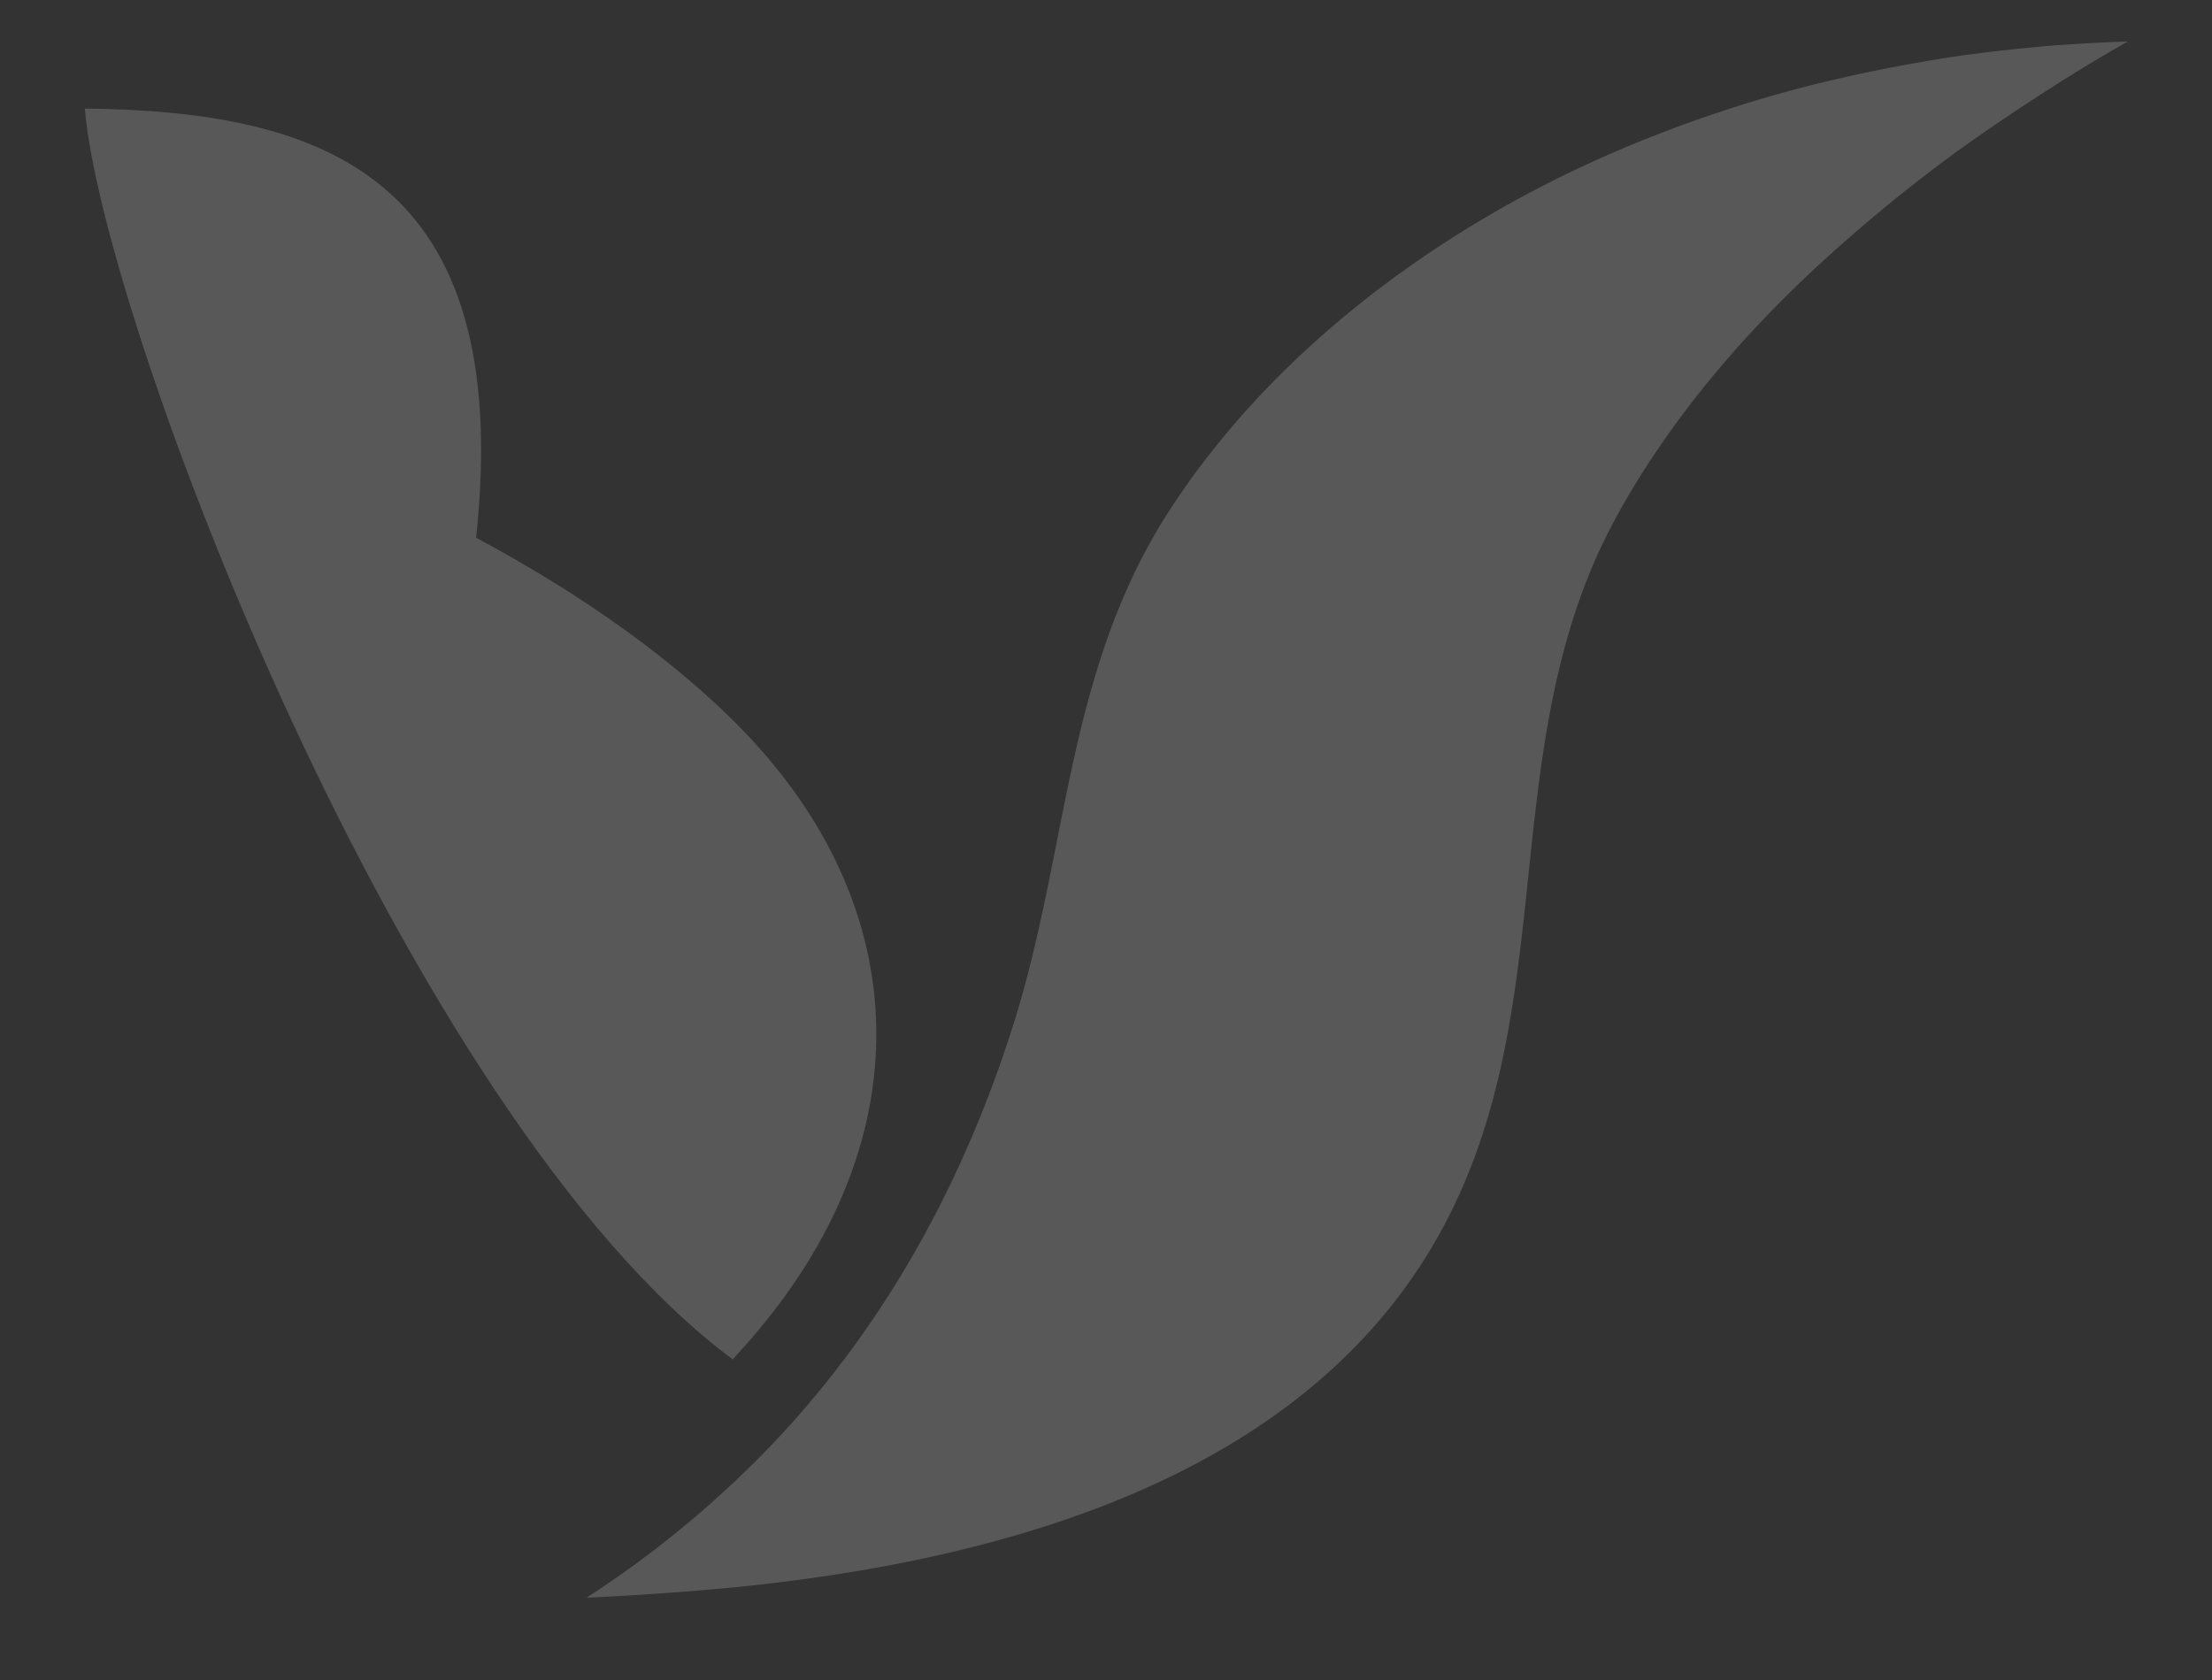
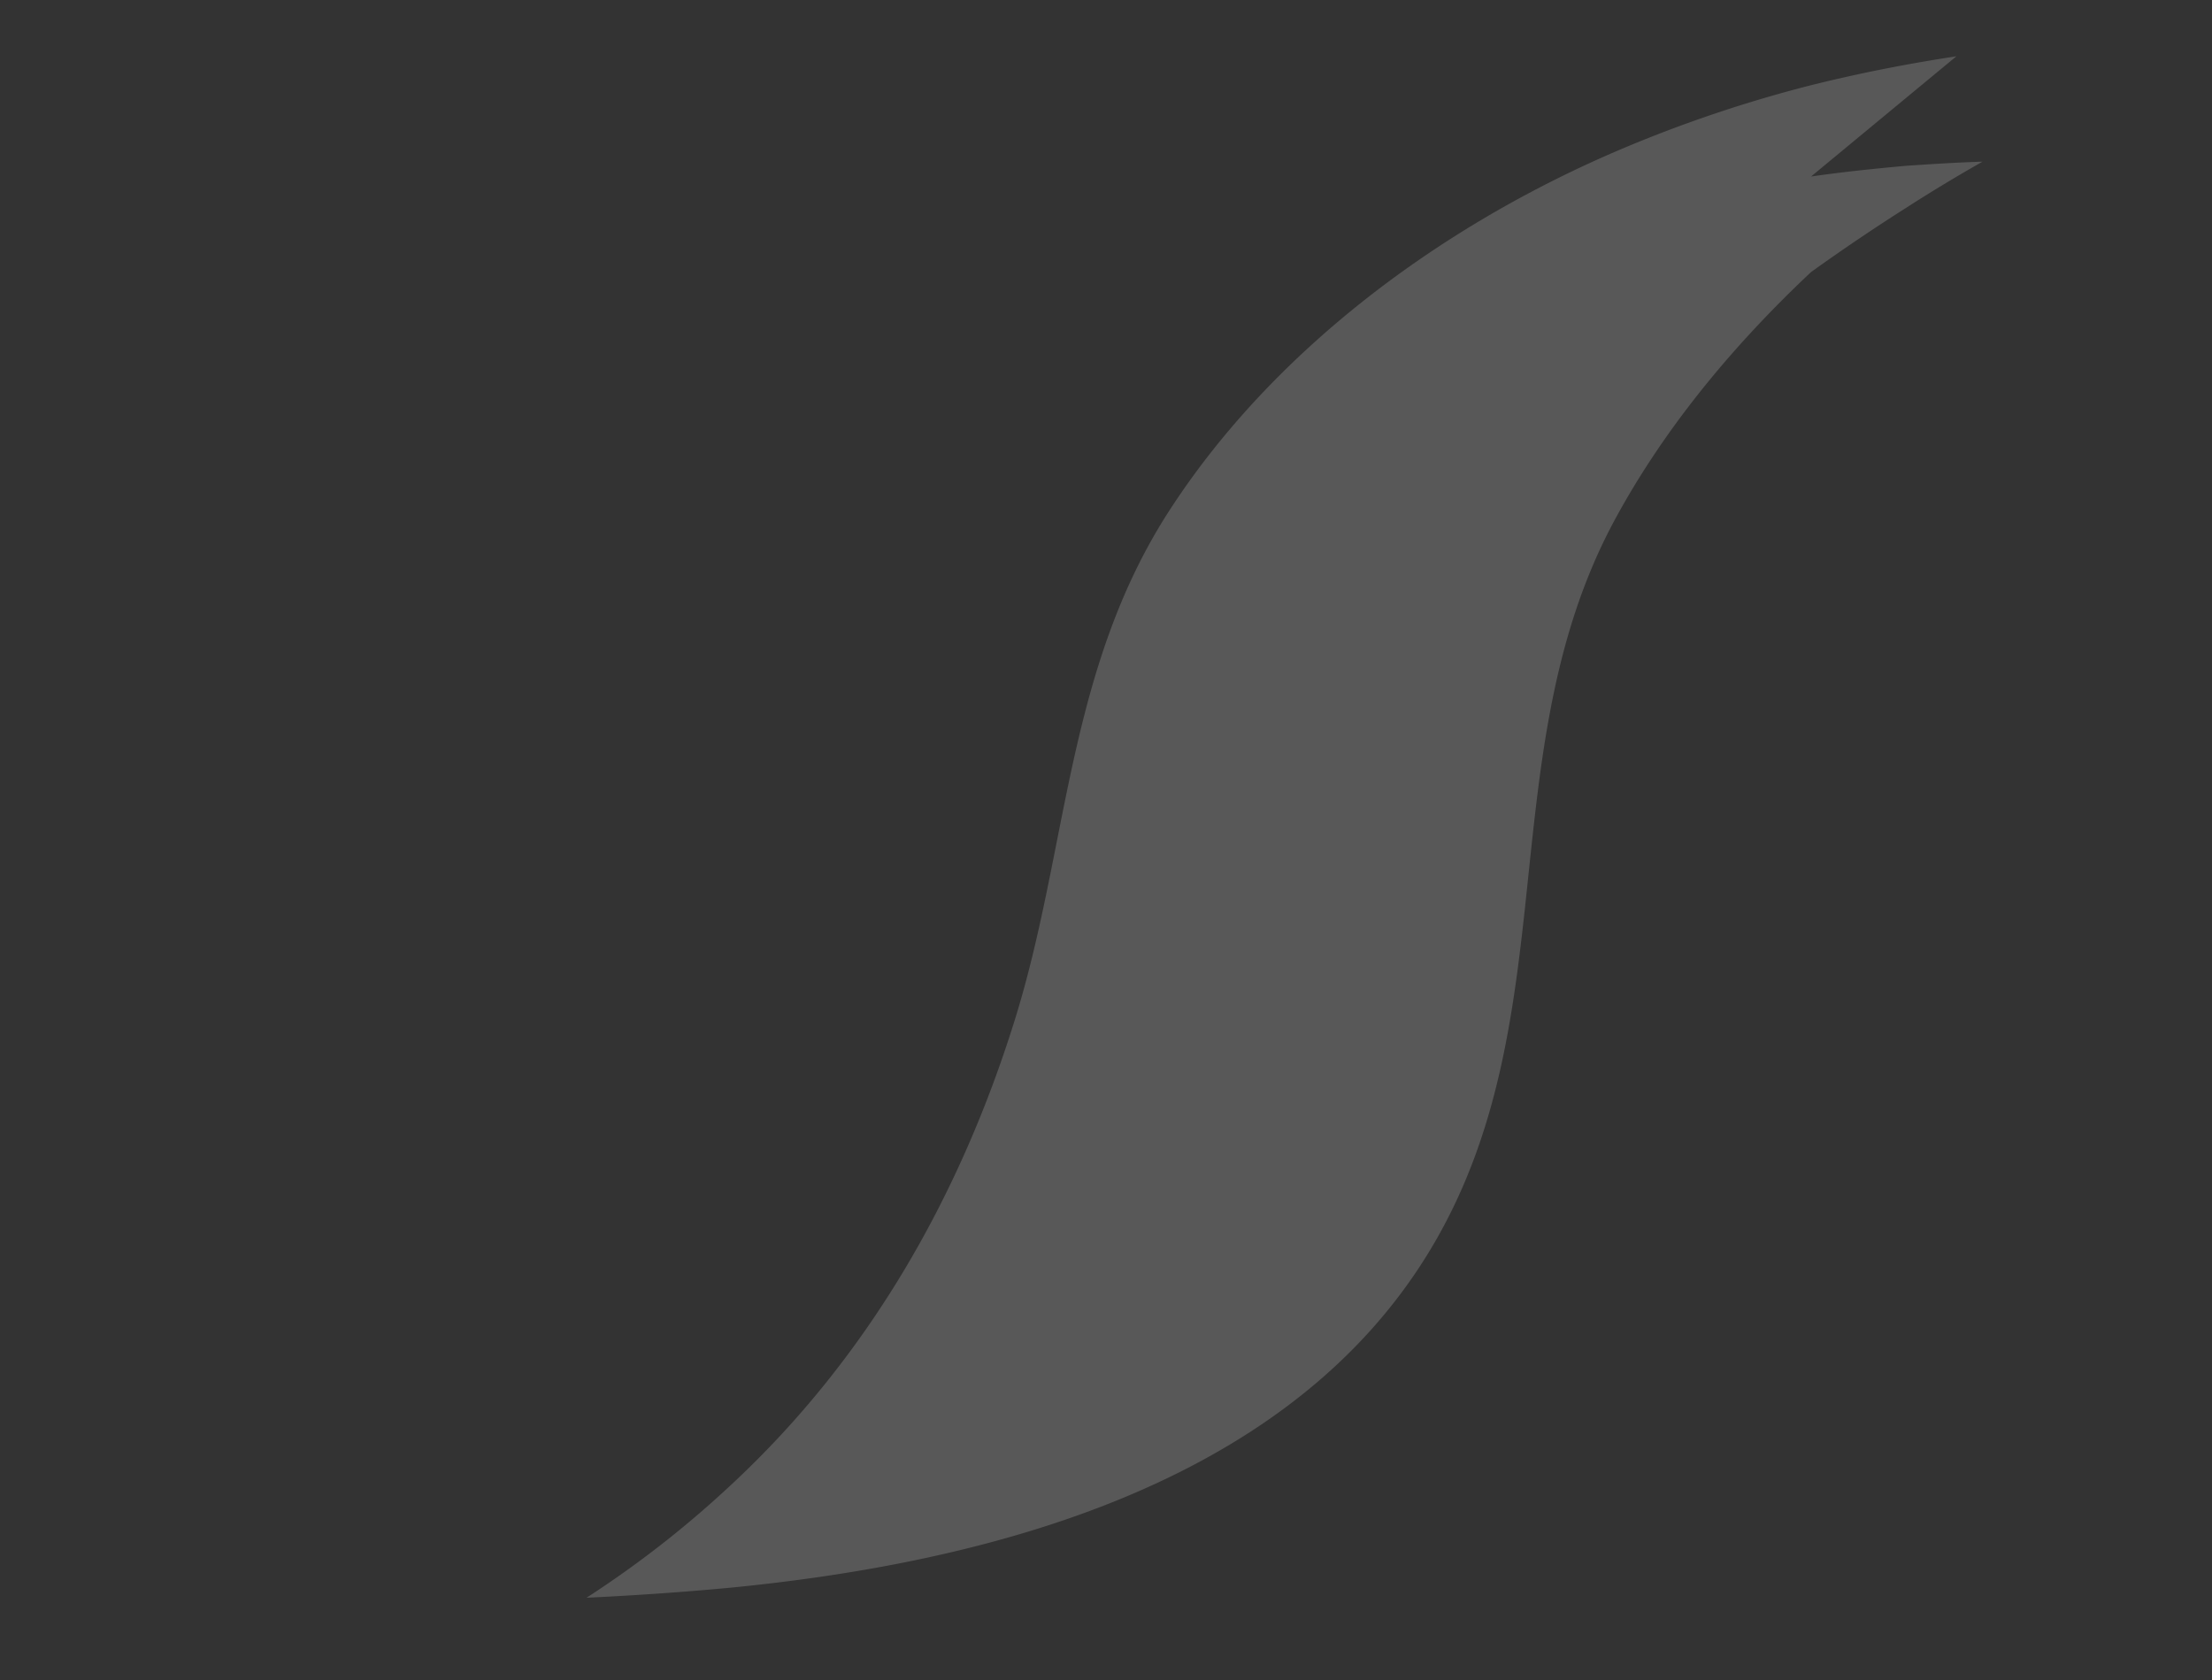
<svg xmlns="http://www.w3.org/2000/svg" width="346.999" height="263.612" viewBox="0 0 346.999 263.612">
  <rect x="0" y="0" width="346.999" height="263.612" fill="#333333" stroke="none" />
  <g id="bk_jourdeness_logo" transform="translate(-1455.77 -786.711)" opacity="0.18">
    <g id="single_icon_white" transform="translate(1455.77 786.711)">
      <rect id="Rectangle_10" data-name="Rectangle 10" width="346.999" height="263.612" transform="translate(0 0)" fill="none" />
      <g id="sign_icon" transform="translate(13.311 6.504)">
        <g id="Group_6" data-name="Group 6" transform="translate(78.694 0)">
-           <path id="Path_1" data-name="Path 1" d="M-6.465-246.792q-11.841,1.8-22.8,4.536A208.106,208.106,0,0,0-59.883-231.87c-28.591,12.3-54.206,31.89-70.05,56.352-16.2,25.049-15.839,53.079-24.32,80.164-8.486,27.112-22.719,52.713-44.952,73.178A161.512,161.512,0,0,1-221.362-4.948c7.824-.371,15.126-.888,22.157-1.537,39.8-3.829,82.361-15.249,105.532-46.119,28.2-37.565,12.557-82.867,33.79-121.783,7.152-13.121,17.324-26.052,30.619-38.554A249.212,249.212,0,0,1-6.465-231.8c4.728-3.392,9.746-6.8,14.981-10.118,3.769-2.433,7.819-4.876,11.914-7.2-4.02.119-8.02.384-11.914.64-5.109.464-10.082.98-14.981,1.687" transform="translate(221.362 249.12)" fill="#fff" fill-rule="evenodd" />
+           <path id="Path_1" data-name="Path 1" d="M-6.465-246.792q-11.841,1.8-22.8,4.536A208.106,208.106,0,0,0-59.883-231.87c-28.591,12.3-54.206,31.89-70.05,56.352-16.2,25.049-15.839,53.079-24.32,80.164-8.486,27.112-22.719,52.713-44.952,73.178A161.512,161.512,0,0,1-221.362-4.948c7.824-.371,15.126-.888,22.157-1.537,39.8-3.829,82.361-15.249,105.532-46.119,28.2-37.565,12.557-82.867,33.79-121.783,7.152-13.121,17.324-26.052,30.619-38.554c4.728-3.392,9.746-6.8,14.981-10.118,3.769-2.433,7.819-4.876,11.914-7.2-4.02.119-8.02.384-11.914.64-5.109.464-10.082.98-14.981,1.687" transform="translate(221.362 249.12)" fill="#fff" fill-rule="evenodd" />
        </g>
        <g id="Group_7" data-name="Group 7" transform="translate(0 10.523)">
-           <path id="Path_2" data-name="Path 2" d="M-3.031-9.111C-16.918-22.492-33.248-31.957-42.417-36.854c6.083-57.032-24.25-66.911-61.378-67.348C-101.075-71.072-53.684,53.79-2.163,92.048c1.325-1.475,2.554-2.8,3.769-4.275C27.728,56.886,26.92,19.754-3.031-9.111" transform="translate(103.795 104.202)" fill="#fff" fill-rule="evenodd" />
-         </g>
+           </g>
      </g>
    </g>
  </g>
</svg>